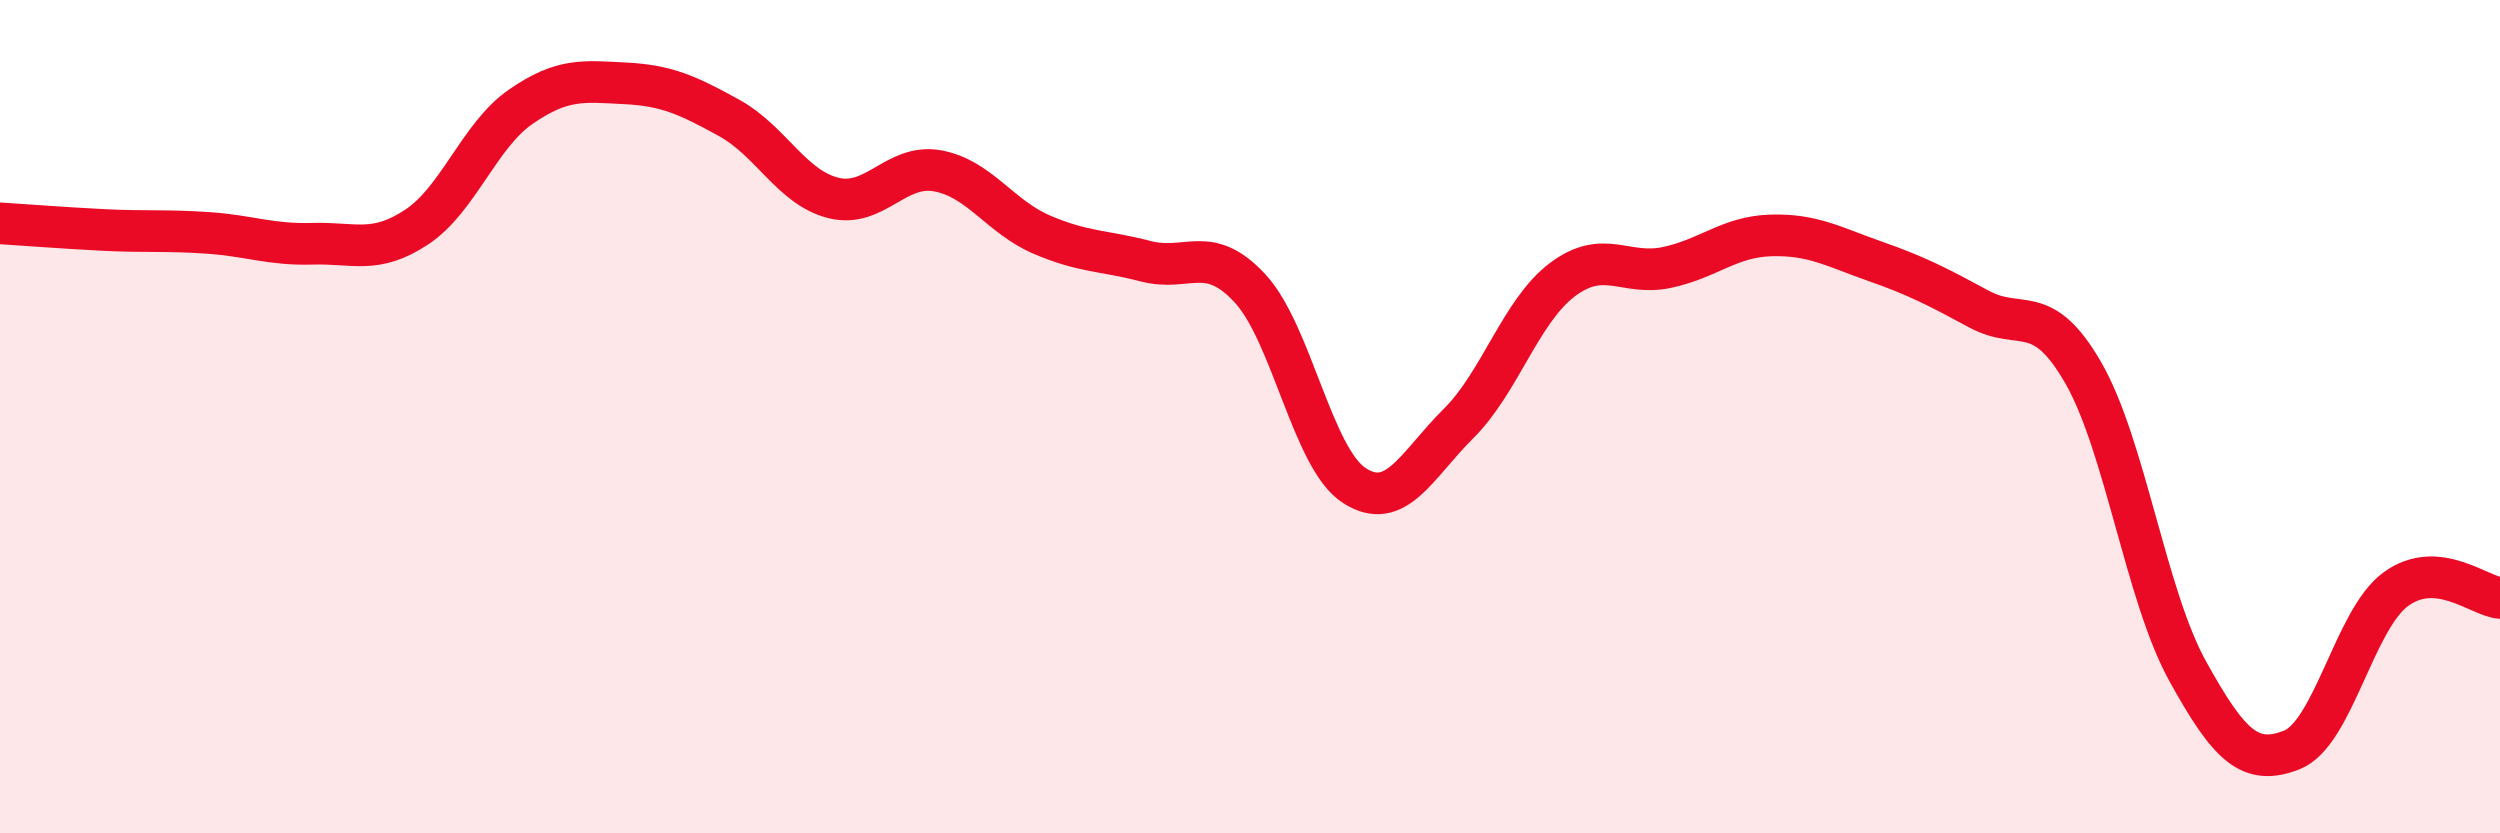
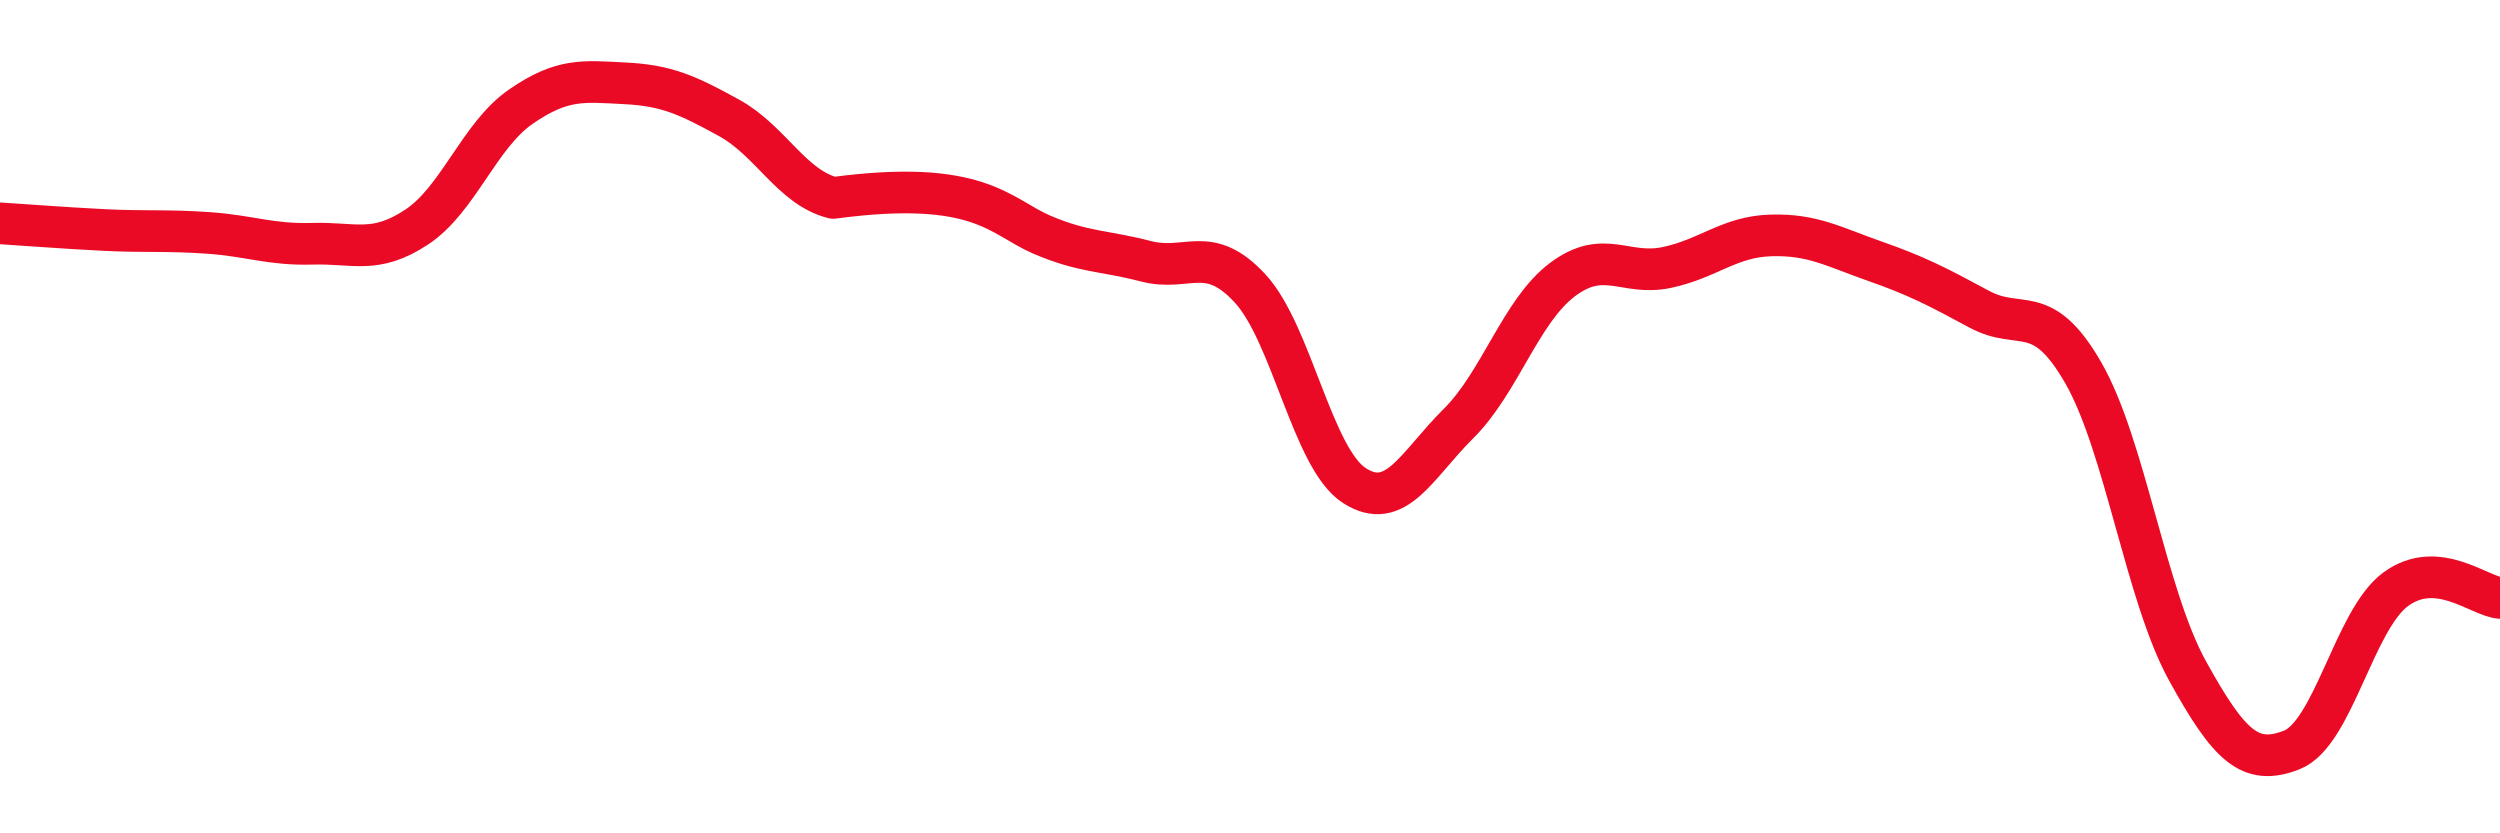
<svg xmlns="http://www.w3.org/2000/svg" width="60" height="20" viewBox="0 0 60 20">
-   <path d="M 0,5.36 C 0.5,5.39 1.5,5.47 2.5,5.52 C 3.5,5.57 4,5.52 5,5.59 C 6,5.66 6.5,5.88 7.5,5.85 C 8.5,5.82 9,6.11 10,5.45 C 11,4.79 11.5,3.25 12.5,2.56 C 13.5,1.87 14,1.95 15,2 C 16,2.05 16.5,2.28 17.5,2.83 C 18.5,3.38 19,4.5 20,4.75 C 21,5 21.5,3.92 22.5,4.1 C 23.5,4.28 24,5.2 25,5.63 C 26,6.06 26.5,6.01 27.5,6.27 C 28.5,6.53 29,5.84 30,6.92 C 31,8 31.5,11 32.5,11.65 C 33.5,12.3 34,11.16 35,10.17 C 36,9.18 36.5,7.46 37.5,6.71 C 38.5,5.96 39,6.63 40,6.42 C 41,6.21 41.5,5.68 42.5,5.65 C 43.5,5.62 44,5.92 45,6.27 C 46,6.62 46.5,6.88 47.5,7.42 C 48.5,7.96 49,7.21 50,8.95 C 51,10.69 51.5,14.29 52.5,16.1 C 53.5,17.91 54,18.39 55,18 C 56,17.61 56.5,14.87 57.5,14.14 C 58.5,13.41 59.5,14.31 60,14.35L60 20L0 20Z" fill="#EB0A25" opacity="0.1" stroke-linecap="round" stroke-linejoin="round" />
-   <path d="M 0,5.36 C 0.5,5.39 1.5,5.47 2.5,5.52 C 3.5,5.57 4,5.52 5,5.59 C 6,5.66 6.5,5.88 7.5,5.85 C 8.5,5.82 9,6.11 10,5.45 C 11,4.79 11.5,3.25 12.5,2.56 C 13.5,1.87 14,1.95 15,2 C 16,2.05 16.5,2.28 17.5,2.83 C 18.5,3.38 19,4.5 20,4.75 C 21,5 21.5,3.92 22.5,4.1 C 23.5,4.28 24,5.2 25,5.63 C 26,6.06 26.5,6.01 27.5,6.27 C 28.5,6.53 29,5.84 30,6.92 C 31,8 31.5,11 32.5,11.65 C 33.5,12.3 34,11.16 35,10.17 C 36,9.18 36.5,7.46 37.5,6.71 C 38.5,5.96 39,6.63 40,6.42 C 41,6.21 41.5,5.68 42.5,5.65 C 43.5,5.62 44,5.92 45,6.27 C 46,6.62 46.5,6.88 47.5,7.42 C 48.5,7.96 49,7.21 50,8.95 C 51,10.69 51.5,14.29 52.5,16.1 C 53.5,17.91 54,18.39 55,18 C 56,17.61 56.5,14.87 57.5,14.14 C 58.5,13.41 59.5,14.31 60,14.35" stroke="#EB0A25" stroke-width="1" fill="none" stroke-linecap="round" stroke-linejoin="round" />
+   <path d="M 0,5.36 C 0.5,5.39 1.5,5.47 2.5,5.52 C 3.5,5.57 4,5.52 5,5.59 C 6,5.66 6.5,5.88 7.5,5.85 C 8.5,5.82 9,6.11 10,5.45 C 11,4.79 11.5,3.25 12.5,2.56 C 13.5,1.87 14,1.95 15,2 C 16,2.05 16.5,2.28 17.5,2.83 C 18.5,3.38 19,4.5 20,4.75 C 23.5,4.28 24,5.2 25,5.63 C 26,6.06 26.5,6.01 27.5,6.27 C 28.5,6.53 29,5.84 30,6.92 C 31,8 31.5,11 32.5,11.65 C 33.5,12.3 34,11.16 35,10.17 C 36,9.18 36.5,7.46 37.5,6.71 C 38.5,5.96 39,6.63 40,6.42 C 41,6.21 41.5,5.68 42.5,5.65 C 43.5,5.62 44,5.92 45,6.27 C 46,6.62 46.5,6.88 47.5,7.42 C 48.5,7.96 49,7.21 50,8.95 C 51,10.69 51.5,14.29 52.5,16.1 C 53.5,17.91 54,18.39 55,18 C 56,17.61 56.5,14.87 57.5,14.14 C 58.5,13.41 59.5,14.31 60,14.35" stroke="#EB0A25" stroke-width="1" fill="none" stroke-linecap="round" stroke-linejoin="round" />
</svg>